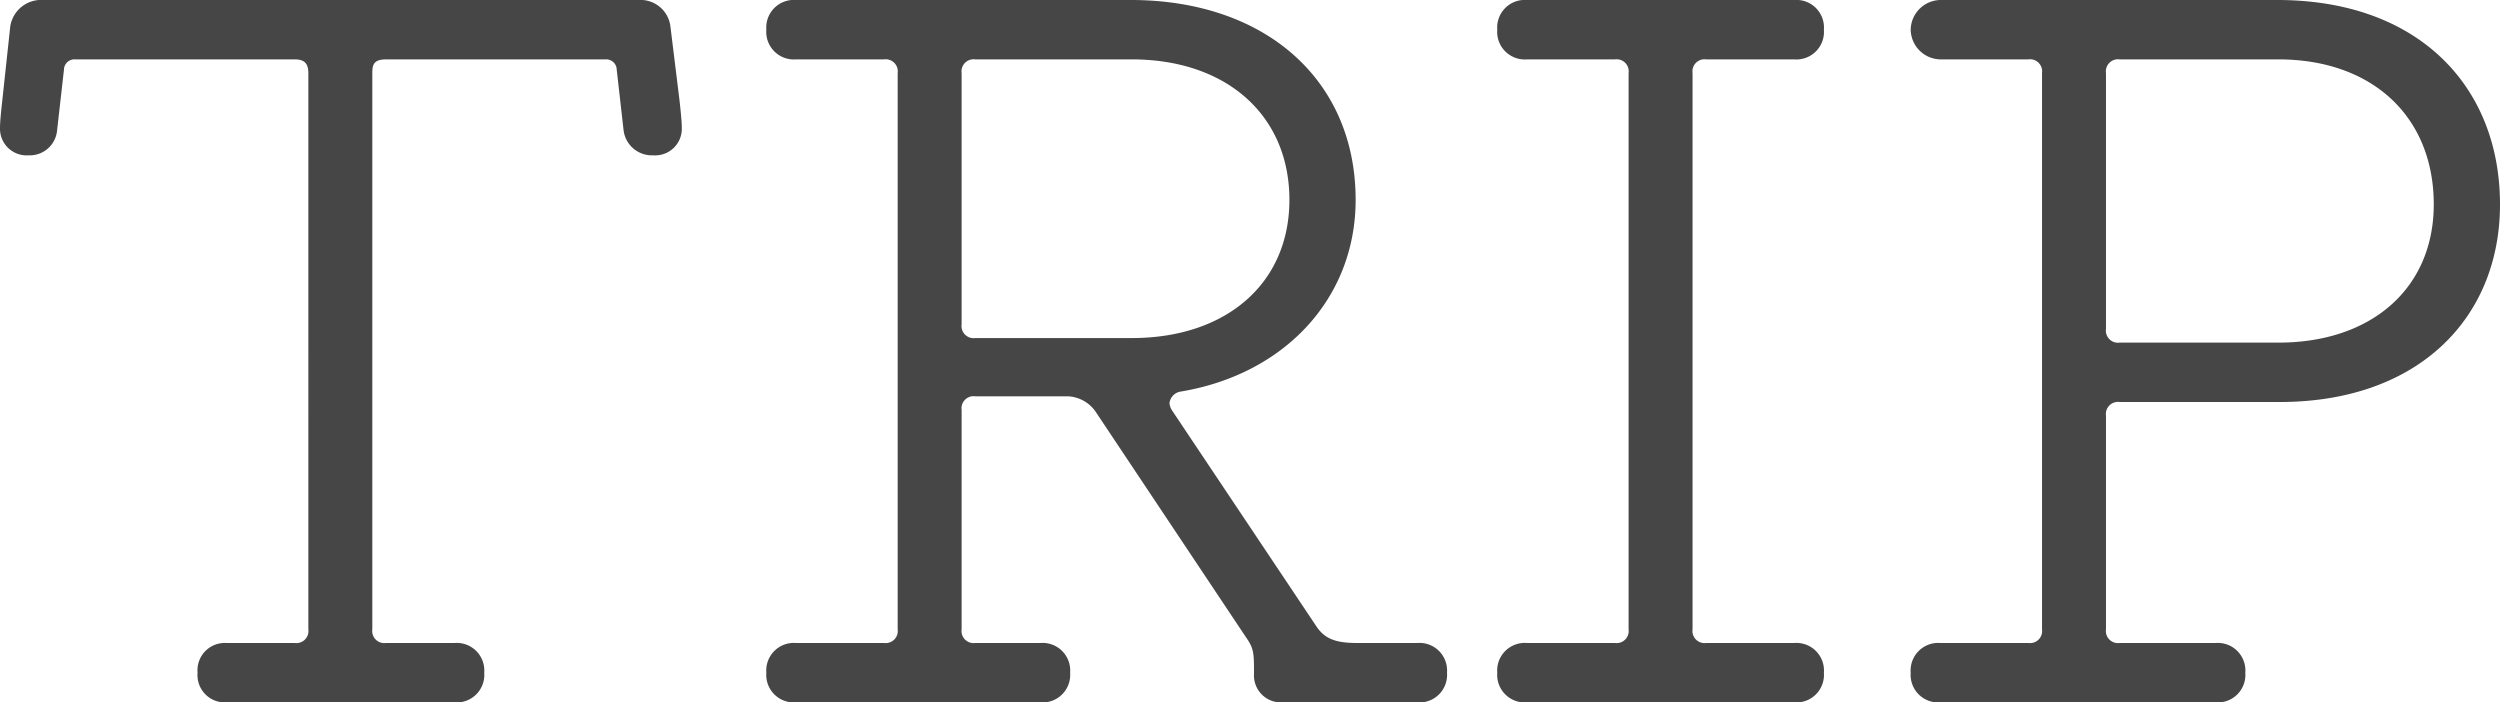
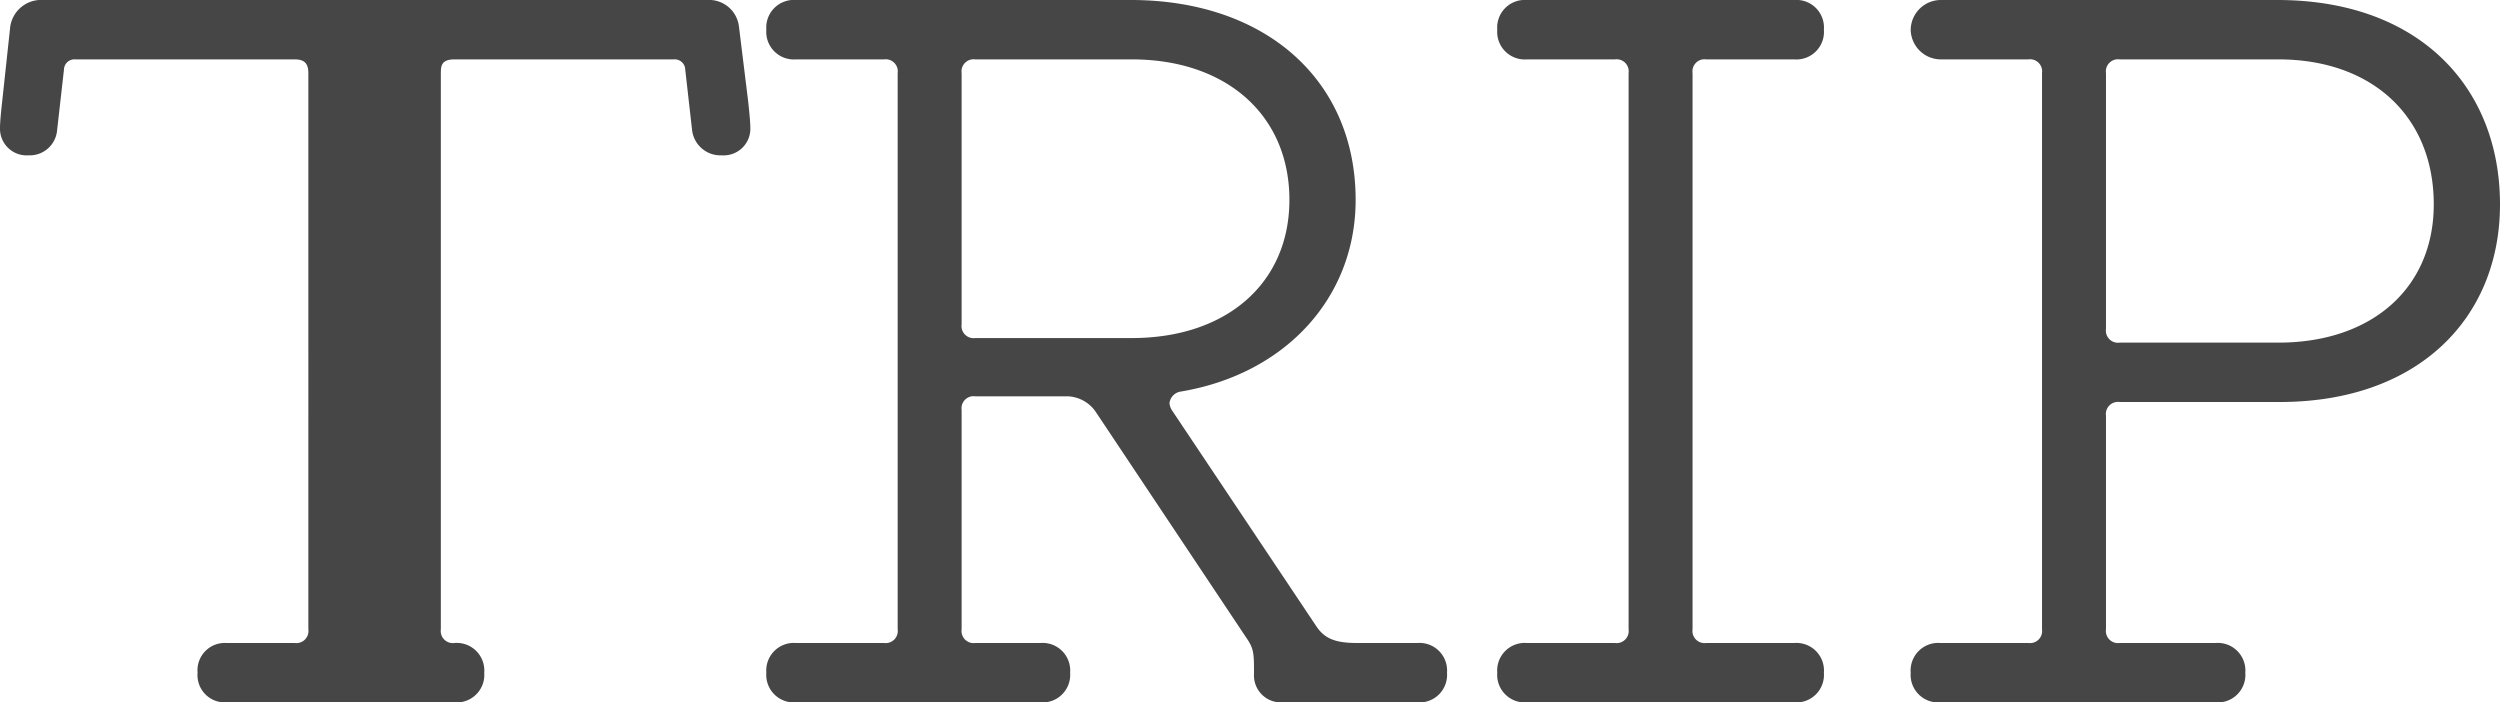
<svg xmlns="http://www.w3.org/2000/svg" width="131.34" height="36.9" viewBox="0 0 131.34 36.9">
-   <path id="パス_911" data-name="パス 911" d="M-53.91,0h12a1.45,1.45,0,0,0,1.56-1.56,1.45,1.45,0,0,0-1.56-1.56h-3.6a.636.636,0,0,1-.72-.72V-33.06c0-.42.06-.72.72-.72h11.52a.552.552,0,0,1,.6.54l.36,3.18a1.5,1.5,0,0,0,1.56,1.32,1.4,1.4,0,0,0,1.5-1.44c0-.3-.06-.9-.12-1.44l-.48-3.9a1.583,1.583,0,0,0-1.68-1.38H-63.51a1.643,1.643,0,0,0-1.74,1.38l-.42,3.9c-.06.54-.12,1.14-.12,1.44a1.4,1.4,0,0,0,1.5,1.44,1.44,1.44,0,0,0,1.5-1.32l.36-3.18a.552.552,0,0,1,.6-.54h11.52c.48,0,.72.18.72.72V-3.84a.636.636,0,0,1-.72.72h-3.6a1.434,1.434,0,0,0-1.5,1.56A1.434,1.434,0,0,0-53.91,0Zm29.94,0h12.84A1.45,1.45,0,0,0-9.57-1.56a1.45,1.45,0,0,0-1.56-1.56h-3.42a.636.636,0,0,1-.72-.72V-15.36a.636.636,0,0,1,.72-.72h4.86a1.881,1.881,0,0,1,1.44.78L-.33-3.42c.42.6.42.84.42,1.92A1.417,1.417,0,0,0,1.59,0H8.67a1.45,1.45,0,0,0,1.56-1.56A1.45,1.45,0,0,0,8.67-3.12H5.49c-1.14,0-1.68-.24-2.1-.84l-7.62-11.4a.853.853,0,0,1-.12-.36.7.7,0,0,1,.54-.6c5.52-.9,9.24-4.92,9.24-10.08,0-6.3-4.74-10.5-11.82-10.5H-23.97a1.45,1.45,0,0,0-1.56,1.56,1.45,1.45,0,0,0,1.56,1.56h4.62a.636.636,0,0,1,.72.72V-3.84a.636.636,0,0,1-.72.72h-4.62a1.45,1.45,0,0,0-1.56,1.56A1.45,1.45,0,0,0-23.97,0Zm9.42-19.14a.636.636,0,0,1-.72-.72v-13.2a.636.636,0,0,1,.72-.72h8.22c4.98,0,8.28,2.94,8.28,7.38,0,4.38-3.3,7.26-8.28,7.26ZM14.43,0H28.47a1.45,1.45,0,0,0,1.56-1.56,1.45,1.45,0,0,0-1.56-1.56H23.85a.636.636,0,0,1-.72-.72V-33.06a.636.636,0,0,1,.72-.72h4.62a1.45,1.45,0,0,0,1.56-1.56,1.45,1.45,0,0,0-1.56-1.56H14.43a1.45,1.45,0,0,0-1.56,1.56,1.45,1.45,0,0,0,1.56,1.56h4.62a.636.636,0,0,1,.72.72V-3.84a.636.636,0,0,1-.72.72H14.43a1.45,1.45,0,0,0-1.56,1.56A1.45,1.45,0,0,0,14.43,0ZM36.15,0H50.61a1.45,1.45,0,0,0,1.56-1.56,1.45,1.45,0,0,0-1.56-1.56H45.57a.636.636,0,0,1-.72-.72V-15.06a.636.636,0,0,1,.72-.72h8.4c7.32,0,11.58-4.44,11.58-10.38,0-6.18-4.26-10.74-11.7-10.74H36.15a1.588,1.588,0,0,0-1.56,1.56,1.588,1.588,0,0,0,1.56,1.56h4.62a.636.636,0,0,1,.72.72V-3.84a.636.636,0,0,1-.72.72H36.15a1.45,1.45,0,0,0-1.56,1.56A1.45,1.45,0,0,0,36.15,0Zm9.42-18.9a.636.636,0,0,1-.72-.72V-33.06a.636.636,0,0,1,.72-.72h8.34c4.92,0,8.16,3,8.16,7.62,0,4.38-3.24,7.26-8.16,7.26Z" transform="translate(65.79 36.9)" fill="#464646" />
+   <path id="パス_911" data-name="パス 911" d="M-53.91,0h12a1.45,1.45,0,0,0,1.56-1.56,1.45,1.45,0,0,0-1.56-1.56a.636.636,0,0,1-.72-.72V-33.06c0-.42.06-.72.72-.72h11.52a.552.552,0,0,1,.6.54l.36,3.18a1.5,1.5,0,0,0,1.56,1.32,1.4,1.4,0,0,0,1.5-1.44c0-.3-.06-.9-.12-1.44l-.48-3.9a1.583,1.583,0,0,0-1.68-1.38H-63.51a1.643,1.643,0,0,0-1.74,1.38l-.42,3.9c-.06.54-.12,1.14-.12,1.44a1.4,1.4,0,0,0,1.5,1.44,1.44,1.44,0,0,0,1.5-1.32l.36-3.18a.552.552,0,0,1,.6-.54h11.52c.48,0,.72.18.72.72V-3.84a.636.636,0,0,1-.72.72h-3.6a1.434,1.434,0,0,0-1.5,1.56A1.434,1.434,0,0,0-53.91,0Zm29.94,0h12.84A1.45,1.45,0,0,0-9.57-1.56a1.45,1.45,0,0,0-1.56-1.56h-3.42a.636.636,0,0,1-.72-.72V-15.36a.636.636,0,0,1,.72-.72h4.86a1.881,1.881,0,0,1,1.44.78L-.33-3.42c.42.6.42.84.42,1.92A1.417,1.417,0,0,0,1.59,0H8.67a1.45,1.45,0,0,0,1.56-1.56A1.45,1.45,0,0,0,8.67-3.12H5.49c-1.14,0-1.68-.24-2.1-.84l-7.62-11.4a.853.853,0,0,1-.12-.36.7.7,0,0,1,.54-.6c5.52-.9,9.24-4.92,9.24-10.08,0-6.3-4.74-10.5-11.82-10.5H-23.97a1.45,1.45,0,0,0-1.56,1.56,1.45,1.45,0,0,0,1.56,1.56h4.62a.636.636,0,0,1,.72.72V-3.84a.636.636,0,0,1-.72.72h-4.62a1.45,1.45,0,0,0-1.56,1.56A1.45,1.45,0,0,0-23.97,0Zm9.42-19.14a.636.636,0,0,1-.72-.72v-13.2a.636.636,0,0,1,.72-.72h8.22c4.98,0,8.28,2.94,8.28,7.38,0,4.38-3.3,7.26-8.28,7.26ZM14.43,0H28.47a1.45,1.45,0,0,0,1.56-1.56,1.45,1.45,0,0,0-1.56-1.56H23.85a.636.636,0,0,1-.72-.72V-33.06a.636.636,0,0,1,.72-.72h4.62a1.45,1.45,0,0,0,1.56-1.56,1.45,1.45,0,0,0-1.56-1.56H14.43a1.45,1.45,0,0,0-1.56,1.56,1.45,1.45,0,0,0,1.56,1.56h4.62a.636.636,0,0,1,.72.72V-3.84a.636.636,0,0,1-.72.72H14.43a1.45,1.45,0,0,0-1.56,1.56A1.45,1.45,0,0,0,14.43,0ZM36.15,0H50.61a1.45,1.45,0,0,0,1.56-1.56,1.45,1.45,0,0,0-1.56-1.56H45.57a.636.636,0,0,1-.72-.72V-15.06a.636.636,0,0,1,.72-.72h8.4c7.32,0,11.58-4.44,11.58-10.38,0-6.18-4.26-10.74-11.7-10.74H36.15a1.588,1.588,0,0,0-1.56,1.56,1.588,1.588,0,0,0,1.56,1.56h4.62a.636.636,0,0,1,.72.72V-3.84a.636.636,0,0,1-.72.72H36.15a1.45,1.45,0,0,0-1.56,1.56A1.45,1.45,0,0,0,36.15,0Zm9.42-18.9a.636.636,0,0,1-.72-.72V-33.06a.636.636,0,0,1,.72-.72h8.34c4.92,0,8.16,3,8.16,7.62,0,4.38-3.24,7.26-8.16,7.26Z" transform="translate(65.79 36.9)" fill="#464646" />
</svg>